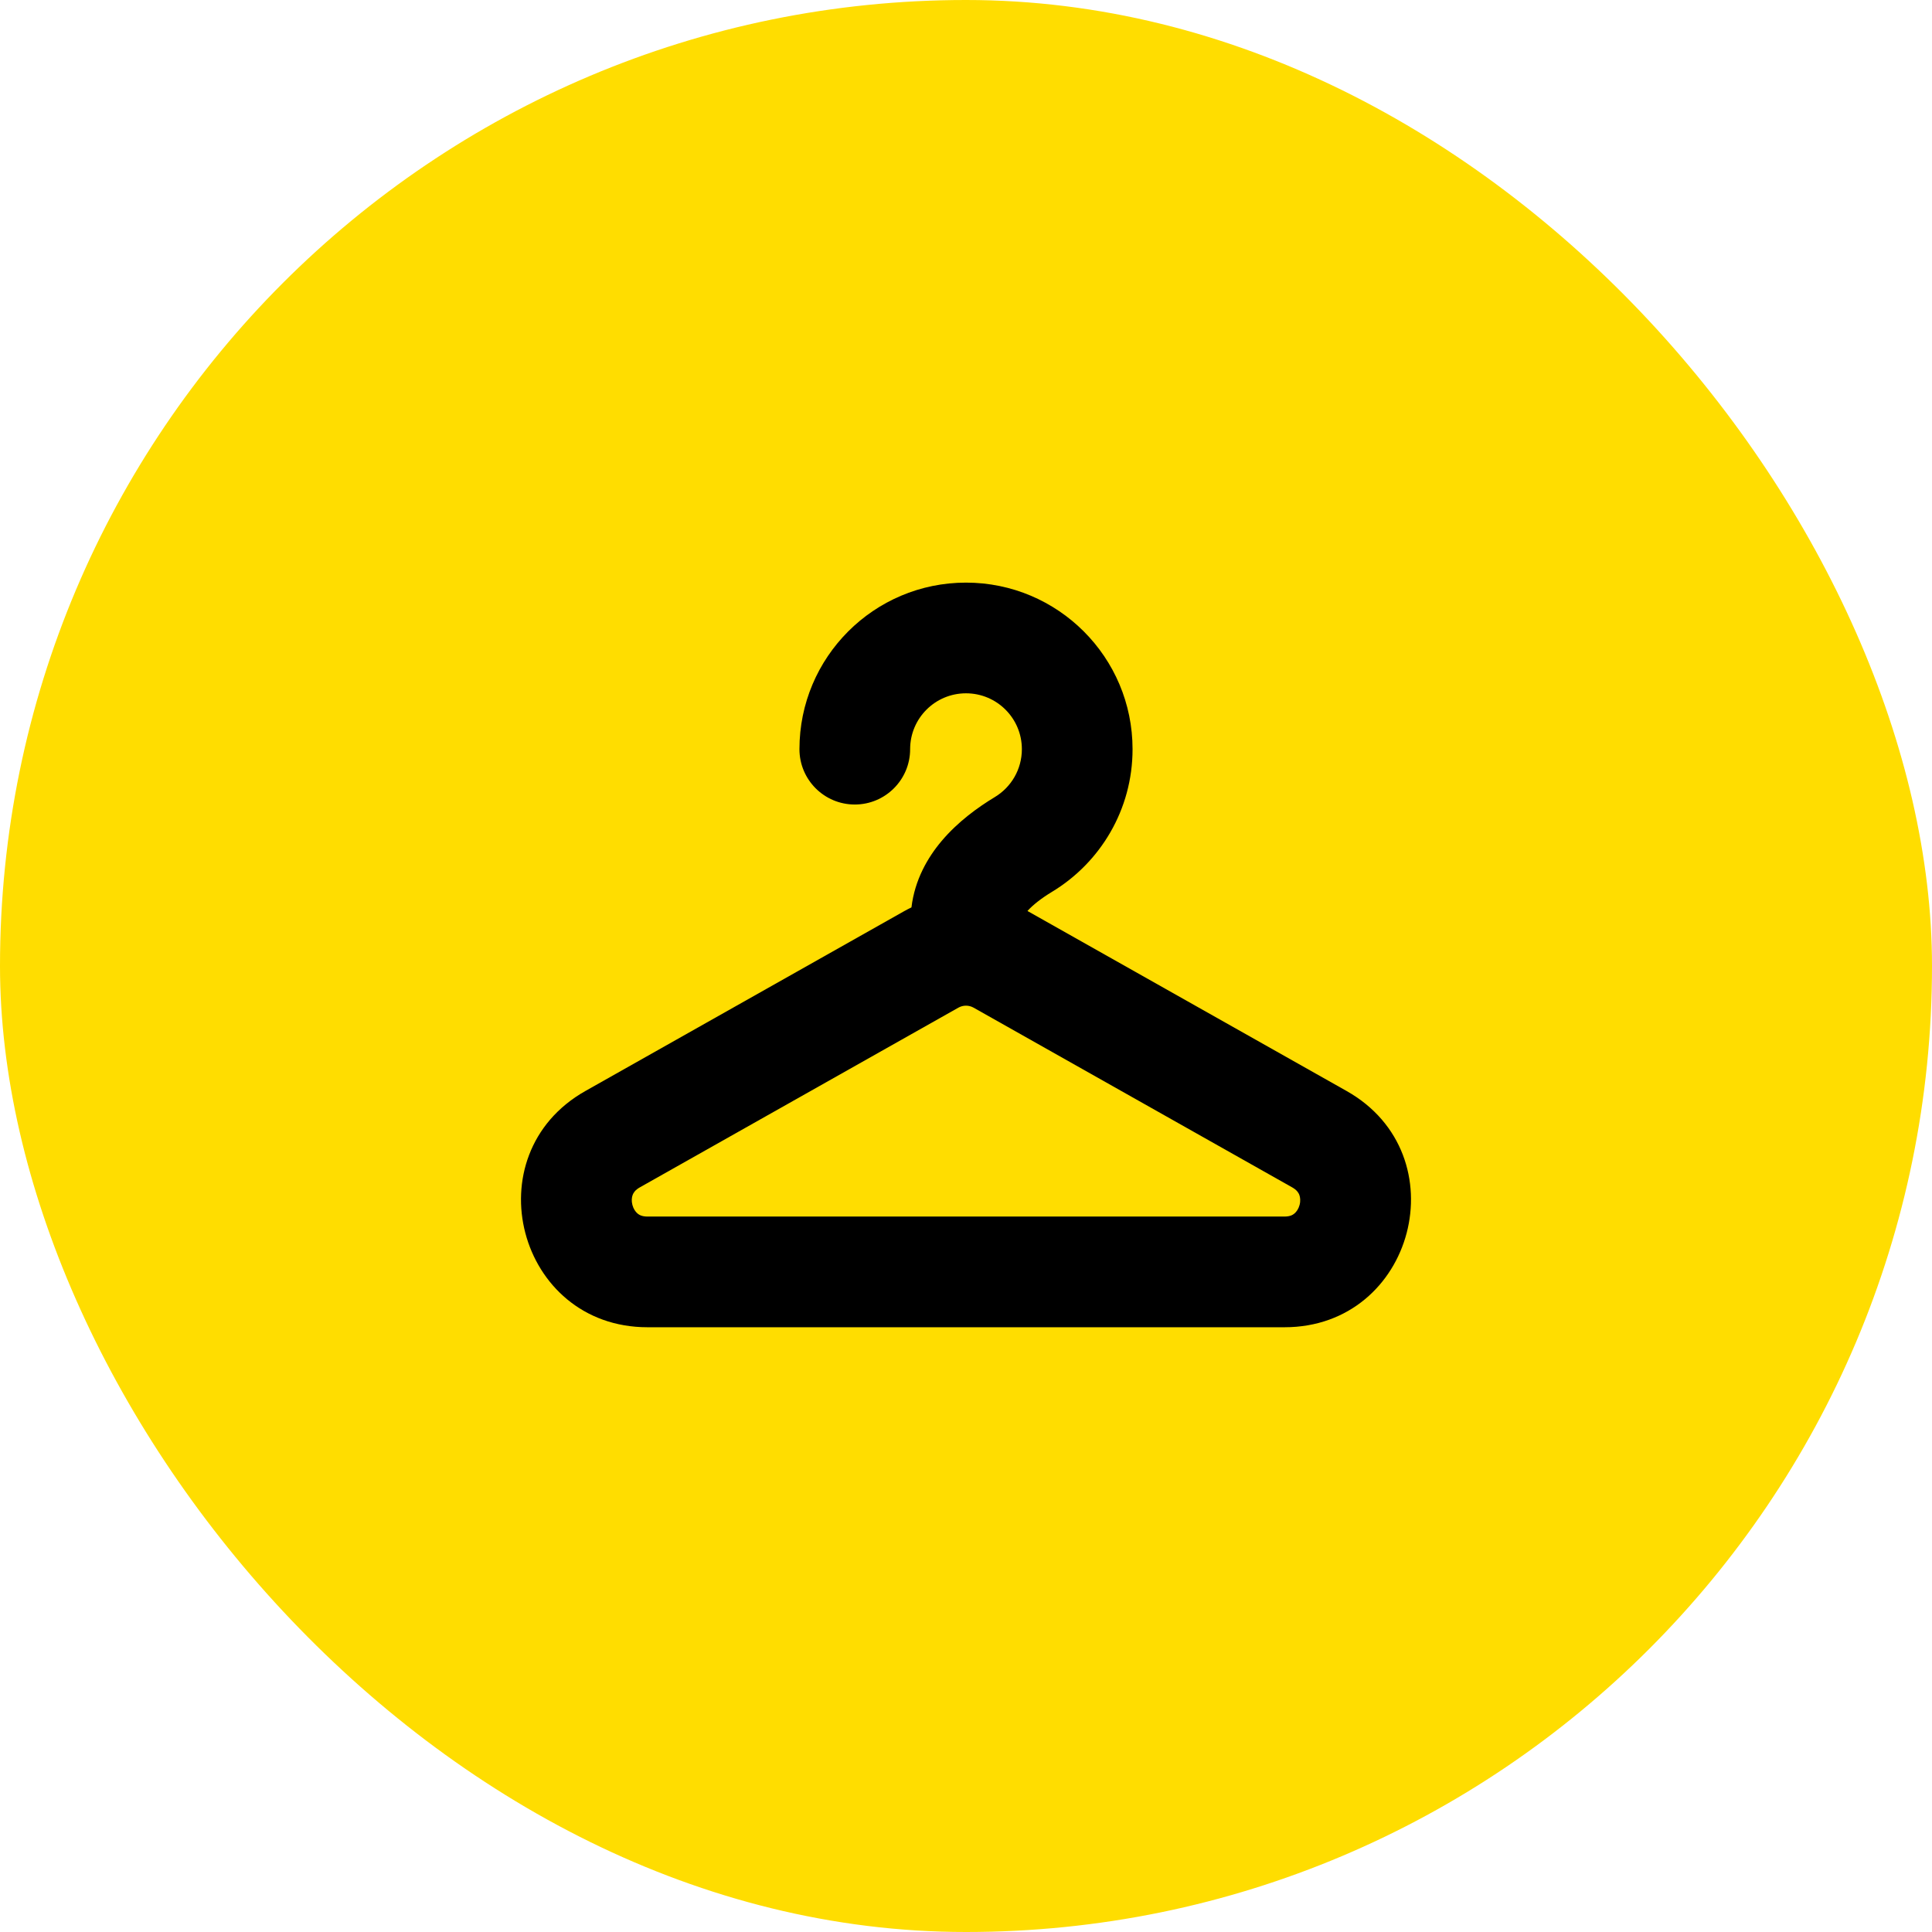
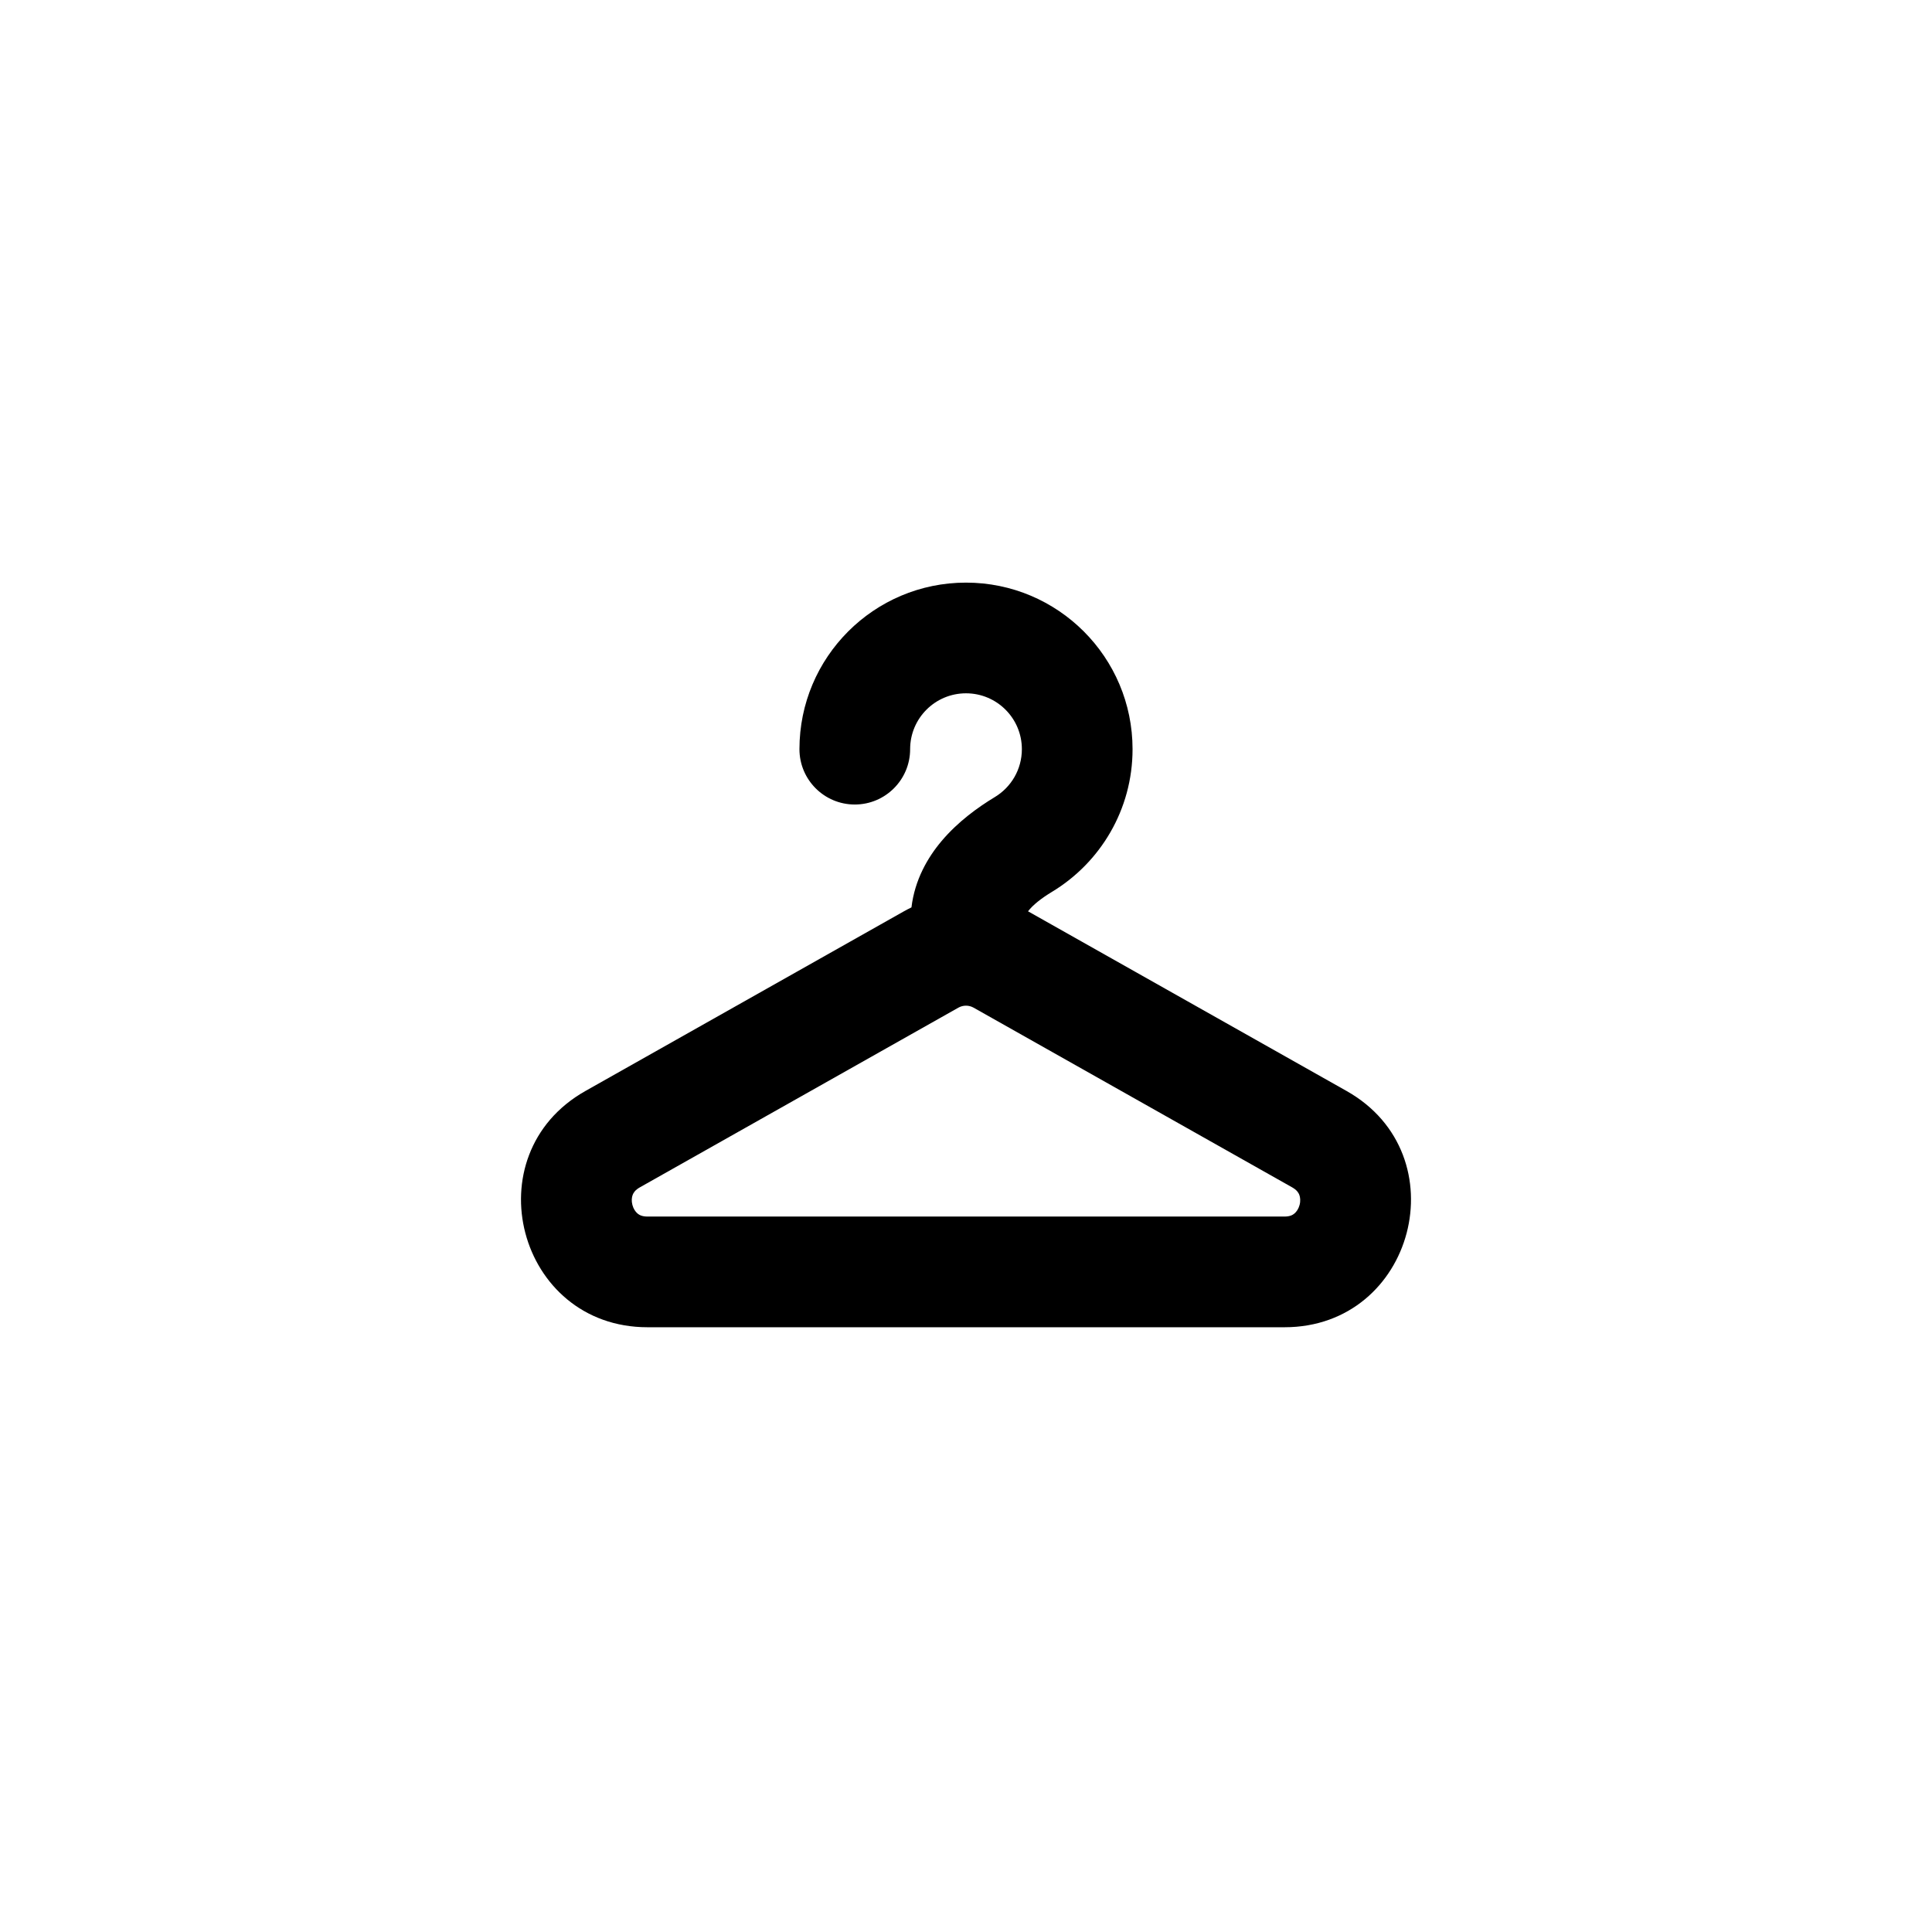
<svg xmlns="http://www.w3.org/2000/svg" width="48" height="48" viewBox="0 0 48 48" fill="none">
-   <rect width="48" height="48" rx="24" fill="#FFDD00" />
-   <path fill-rule="evenodd" clip-rule="evenodd" d="M22.612 18.613C22.612 17.846 23.233 17.225 24 17.225C24.767 17.225 25.388 17.846 25.388 18.613C25.388 19.116 25.122 19.558 24.716 19.803C24.292 20.059 23.798 20.417 23.398 20.89C23.047 21.304 22.726 21.861 22.645 22.544C22.582 22.574 22.52 22.606 22.458 22.641L14.545 27.105C11.735 28.69 12.86 32.975 16.087 32.975H31.913C35.14 32.975 36.265 28.69 33.455 27.105L25.541 22.641C25.537 22.638 25.532 22.635 25.527 22.633C25.664 22.481 25.874 22.316 26.139 22.156C27.334 21.433 28.138 20.118 28.138 18.613C28.138 16.328 26.285 14.475 24 14.475C21.714 14.475 19.862 16.328 19.862 18.613C19.862 19.372 20.477 19.988 21.237 19.988C21.996 19.988 22.612 19.372 22.612 18.613ZM23.809 25.036C23.928 24.969 24.072 24.969 24.19 25.036L32.104 29.5C32.22 29.566 32.261 29.633 32.281 29.685C32.305 29.749 32.314 29.838 32.288 29.936C32.262 30.033 32.212 30.107 32.158 30.151C32.116 30.186 32.047 30.225 31.913 30.225H16.087C15.953 30.225 15.884 30.186 15.841 30.151C15.788 30.107 15.737 30.033 15.712 29.936C15.686 29.838 15.694 29.749 15.719 29.685C15.739 29.633 15.78 29.566 15.896 29.5L23.809 25.036Z" fill="black" />
+   <path fill-rule="evenodd" clip-rule="evenodd" d="M22.612 18.613C22.612 17.846 23.233 17.225 24 17.225C24.767 17.225 25.388 17.846 25.388 18.613C25.388 19.116 25.122 19.558 24.716 19.803C24.292 20.059 23.798 20.417 23.398 20.89C23.047 21.304 22.726 21.861 22.645 22.544C22.582 22.574 22.52 22.606 22.458 22.641L14.545 27.105C11.735 28.69 12.86 32.975 16.087 32.975H31.913C35.14 32.975 36.265 28.69 33.455 27.105L25.541 22.641C25.664 22.481 25.874 22.316 26.139 22.156C27.334 21.433 28.138 20.118 28.138 18.613C28.138 16.328 26.285 14.475 24 14.475C21.714 14.475 19.862 16.328 19.862 18.613C19.862 19.372 20.477 19.988 21.237 19.988C21.996 19.988 22.612 19.372 22.612 18.613ZM23.809 25.036C23.928 24.969 24.072 24.969 24.19 25.036L32.104 29.5C32.22 29.566 32.261 29.633 32.281 29.685C32.305 29.749 32.314 29.838 32.288 29.936C32.262 30.033 32.212 30.107 32.158 30.151C32.116 30.186 32.047 30.225 31.913 30.225H16.087C15.953 30.225 15.884 30.186 15.841 30.151C15.788 30.107 15.737 30.033 15.712 29.936C15.686 29.838 15.694 29.749 15.719 29.685C15.739 29.633 15.78 29.566 15.896 29.5L23.809 25.036Z" fill="black" />
</svg>